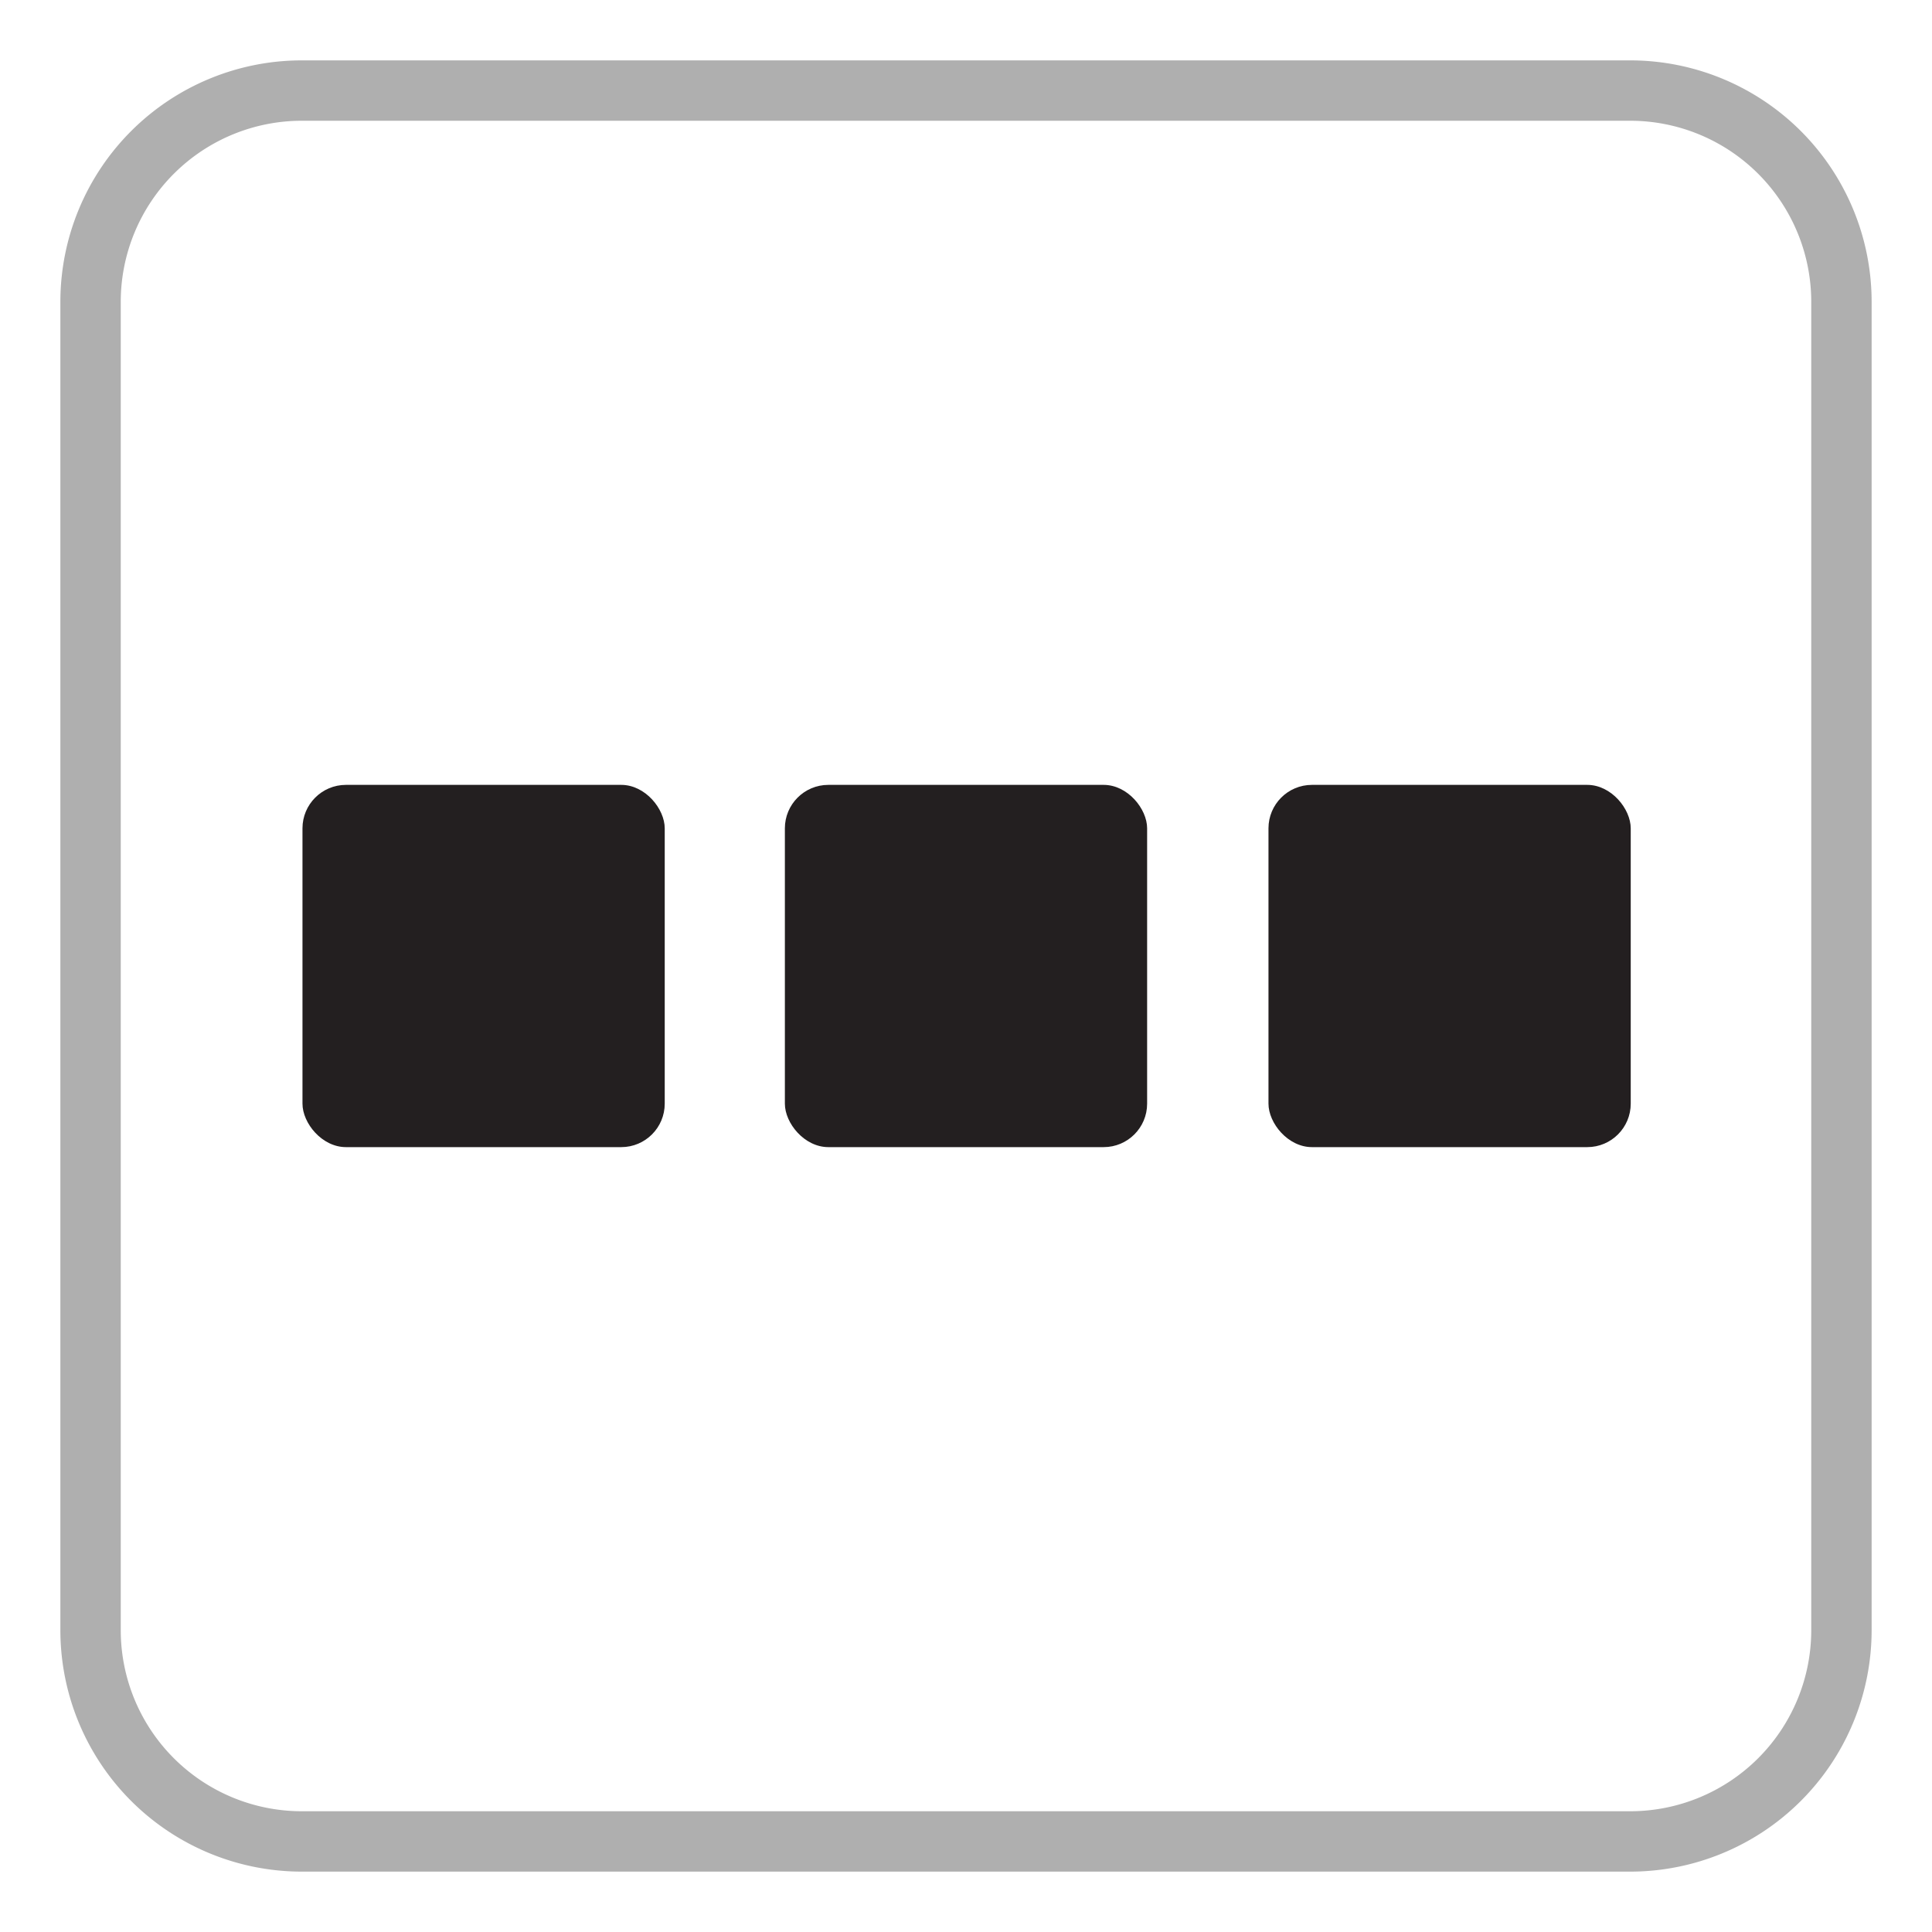
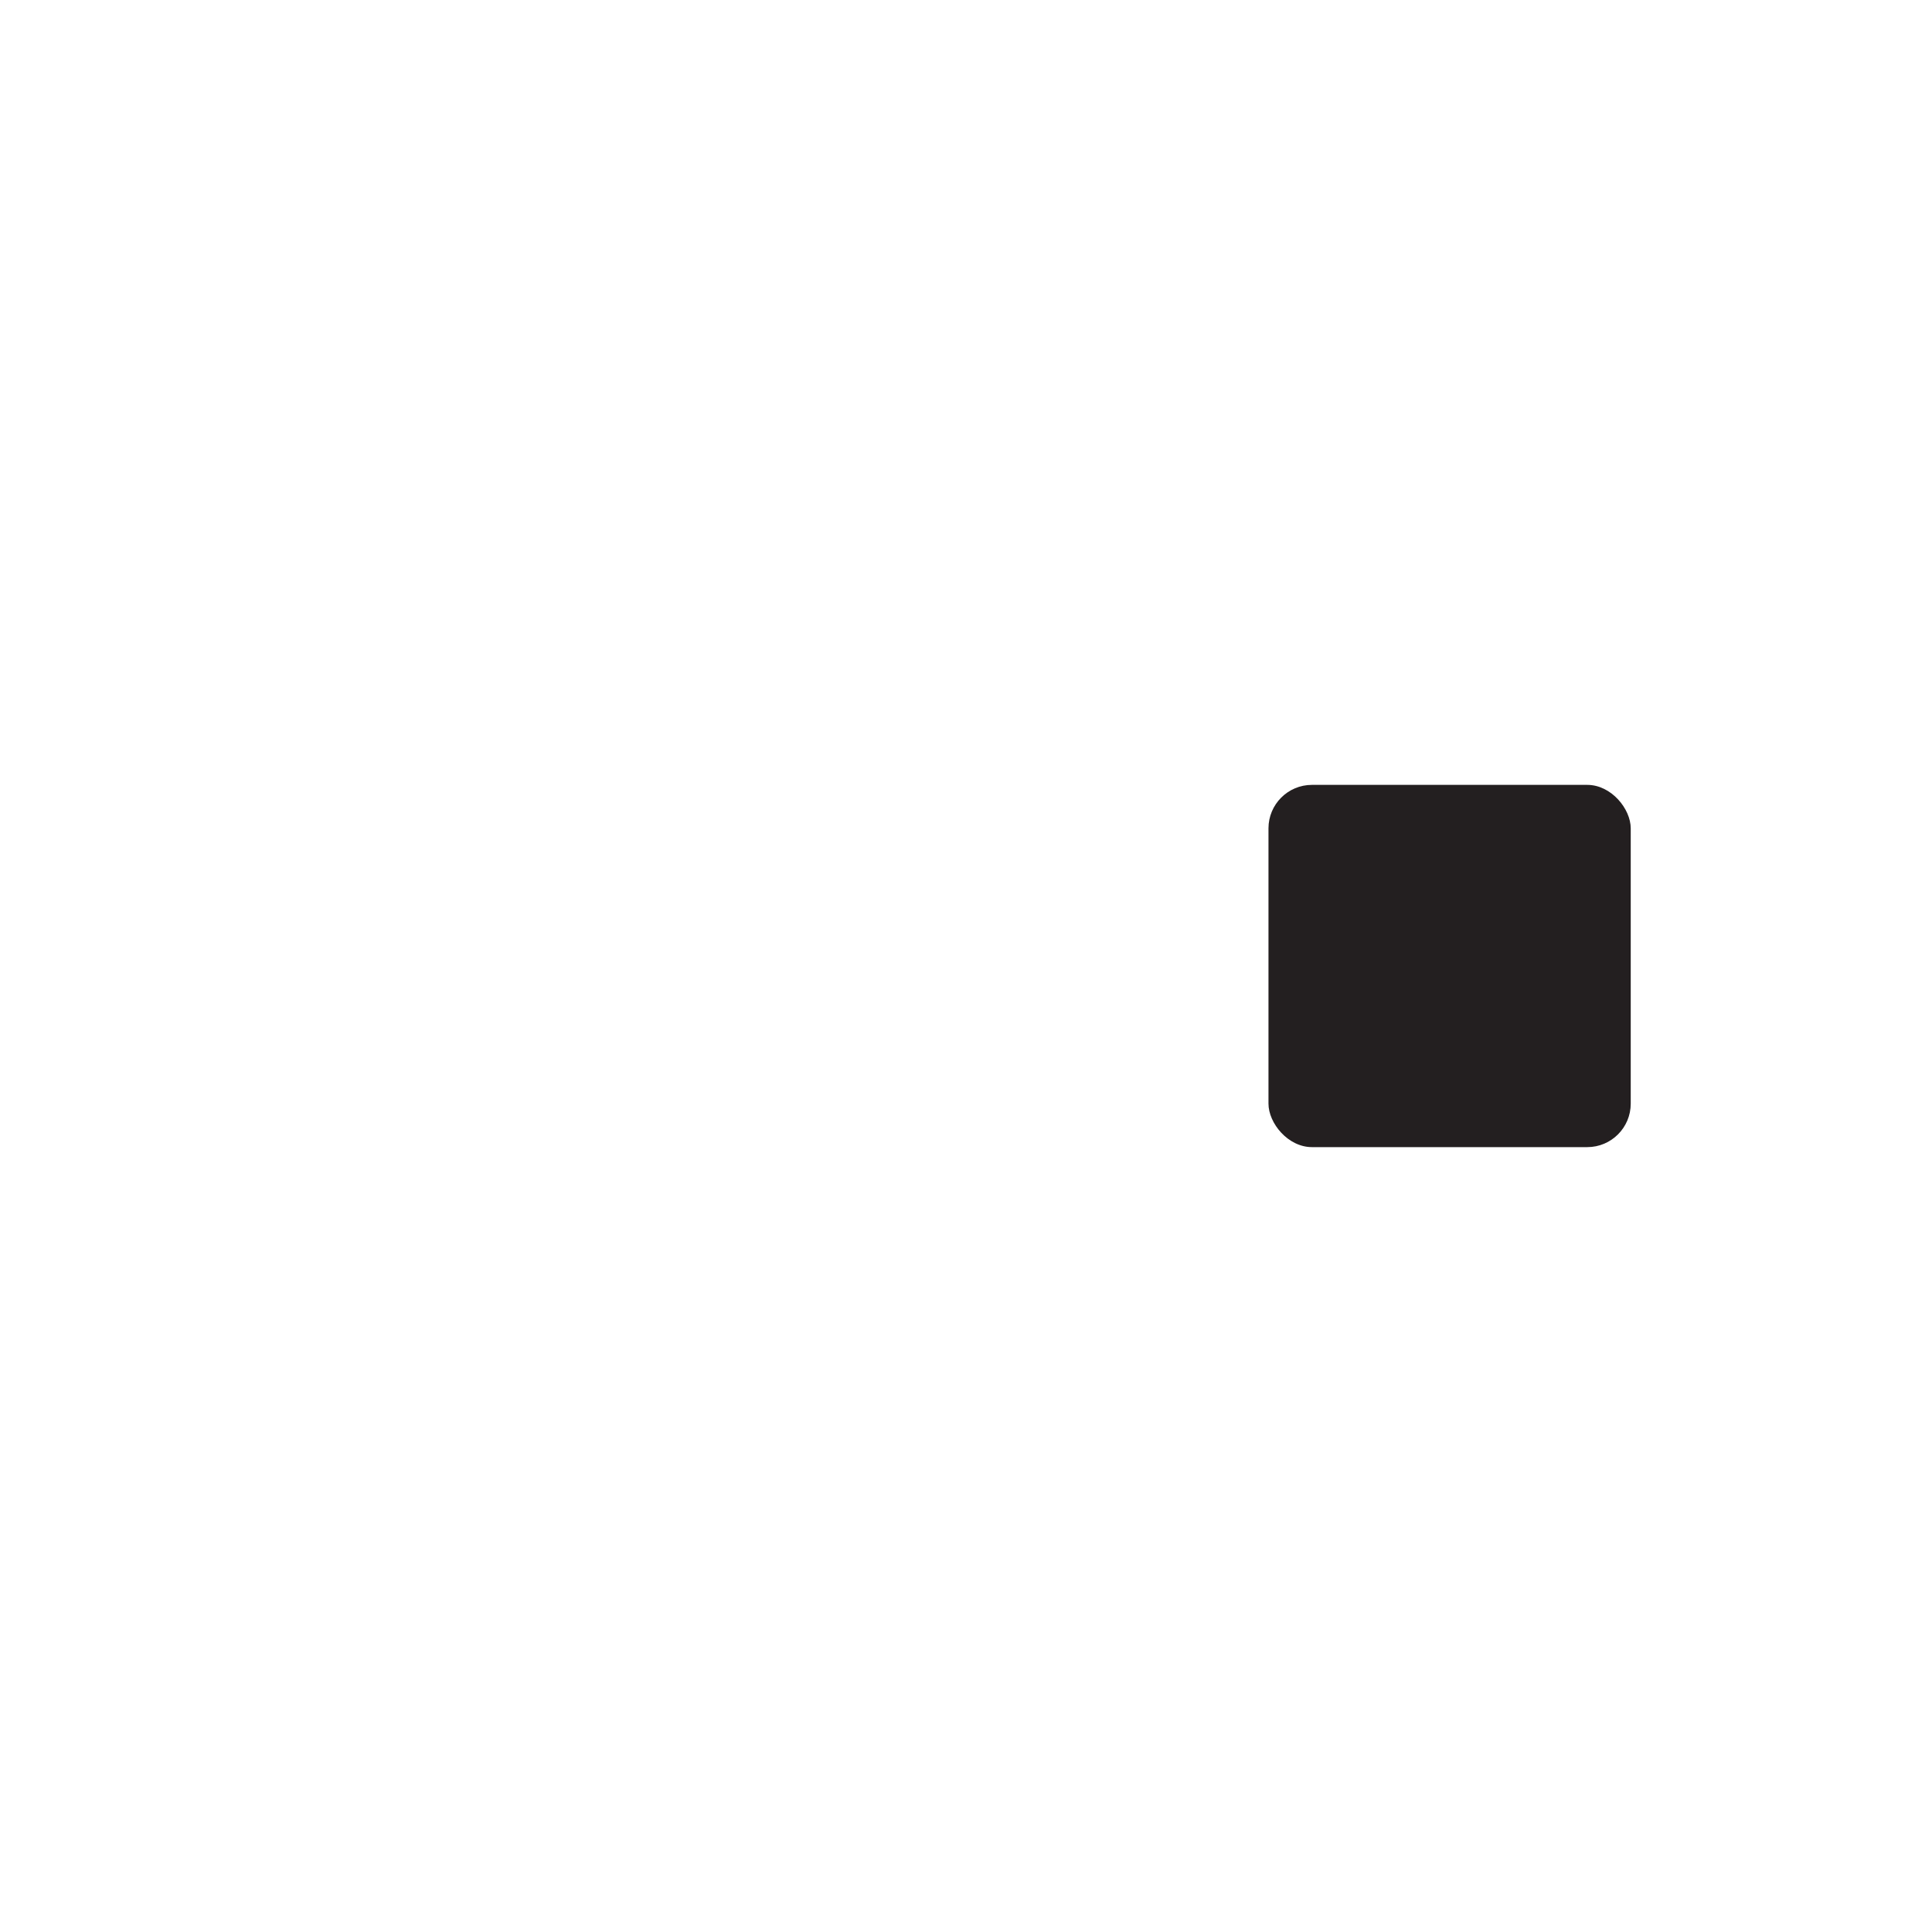
<svg xmlns="http://www.w3.org/2000/svg" id="Layer_1" data-name="Layer 1" viewBox="0 0 32 32">
  <defs>
    <style>.cls-1{fill:#231f20;}.cls-2{fill:#afafaf;}</style>
  </defs>
-   <rect class="cls-1" x="13" y="13" width="6" height="6" rx="0.72" />
-   <rect class="cls-1" x="5.01" y="13" width="6" height="6" rx="0.72" />
  <rect class="cls-1" x="21.01" y="13" width="6" height="6" rx="0.72" />
-   <path class="cls-2" d="M27,2a3,3,0,0,1,3,3V27a3,3,0,0,1-3,3H5a3,3,0,0,1-3-3V5A3,3,0,0,1,5,2H27m0-1H5A4,4,0,0,0,1,5V27a4,4,0,0,0,4,4H27a4,4,0,0,0,4-4V5a4,4,0,0,0-4-4Z" />
</svg>